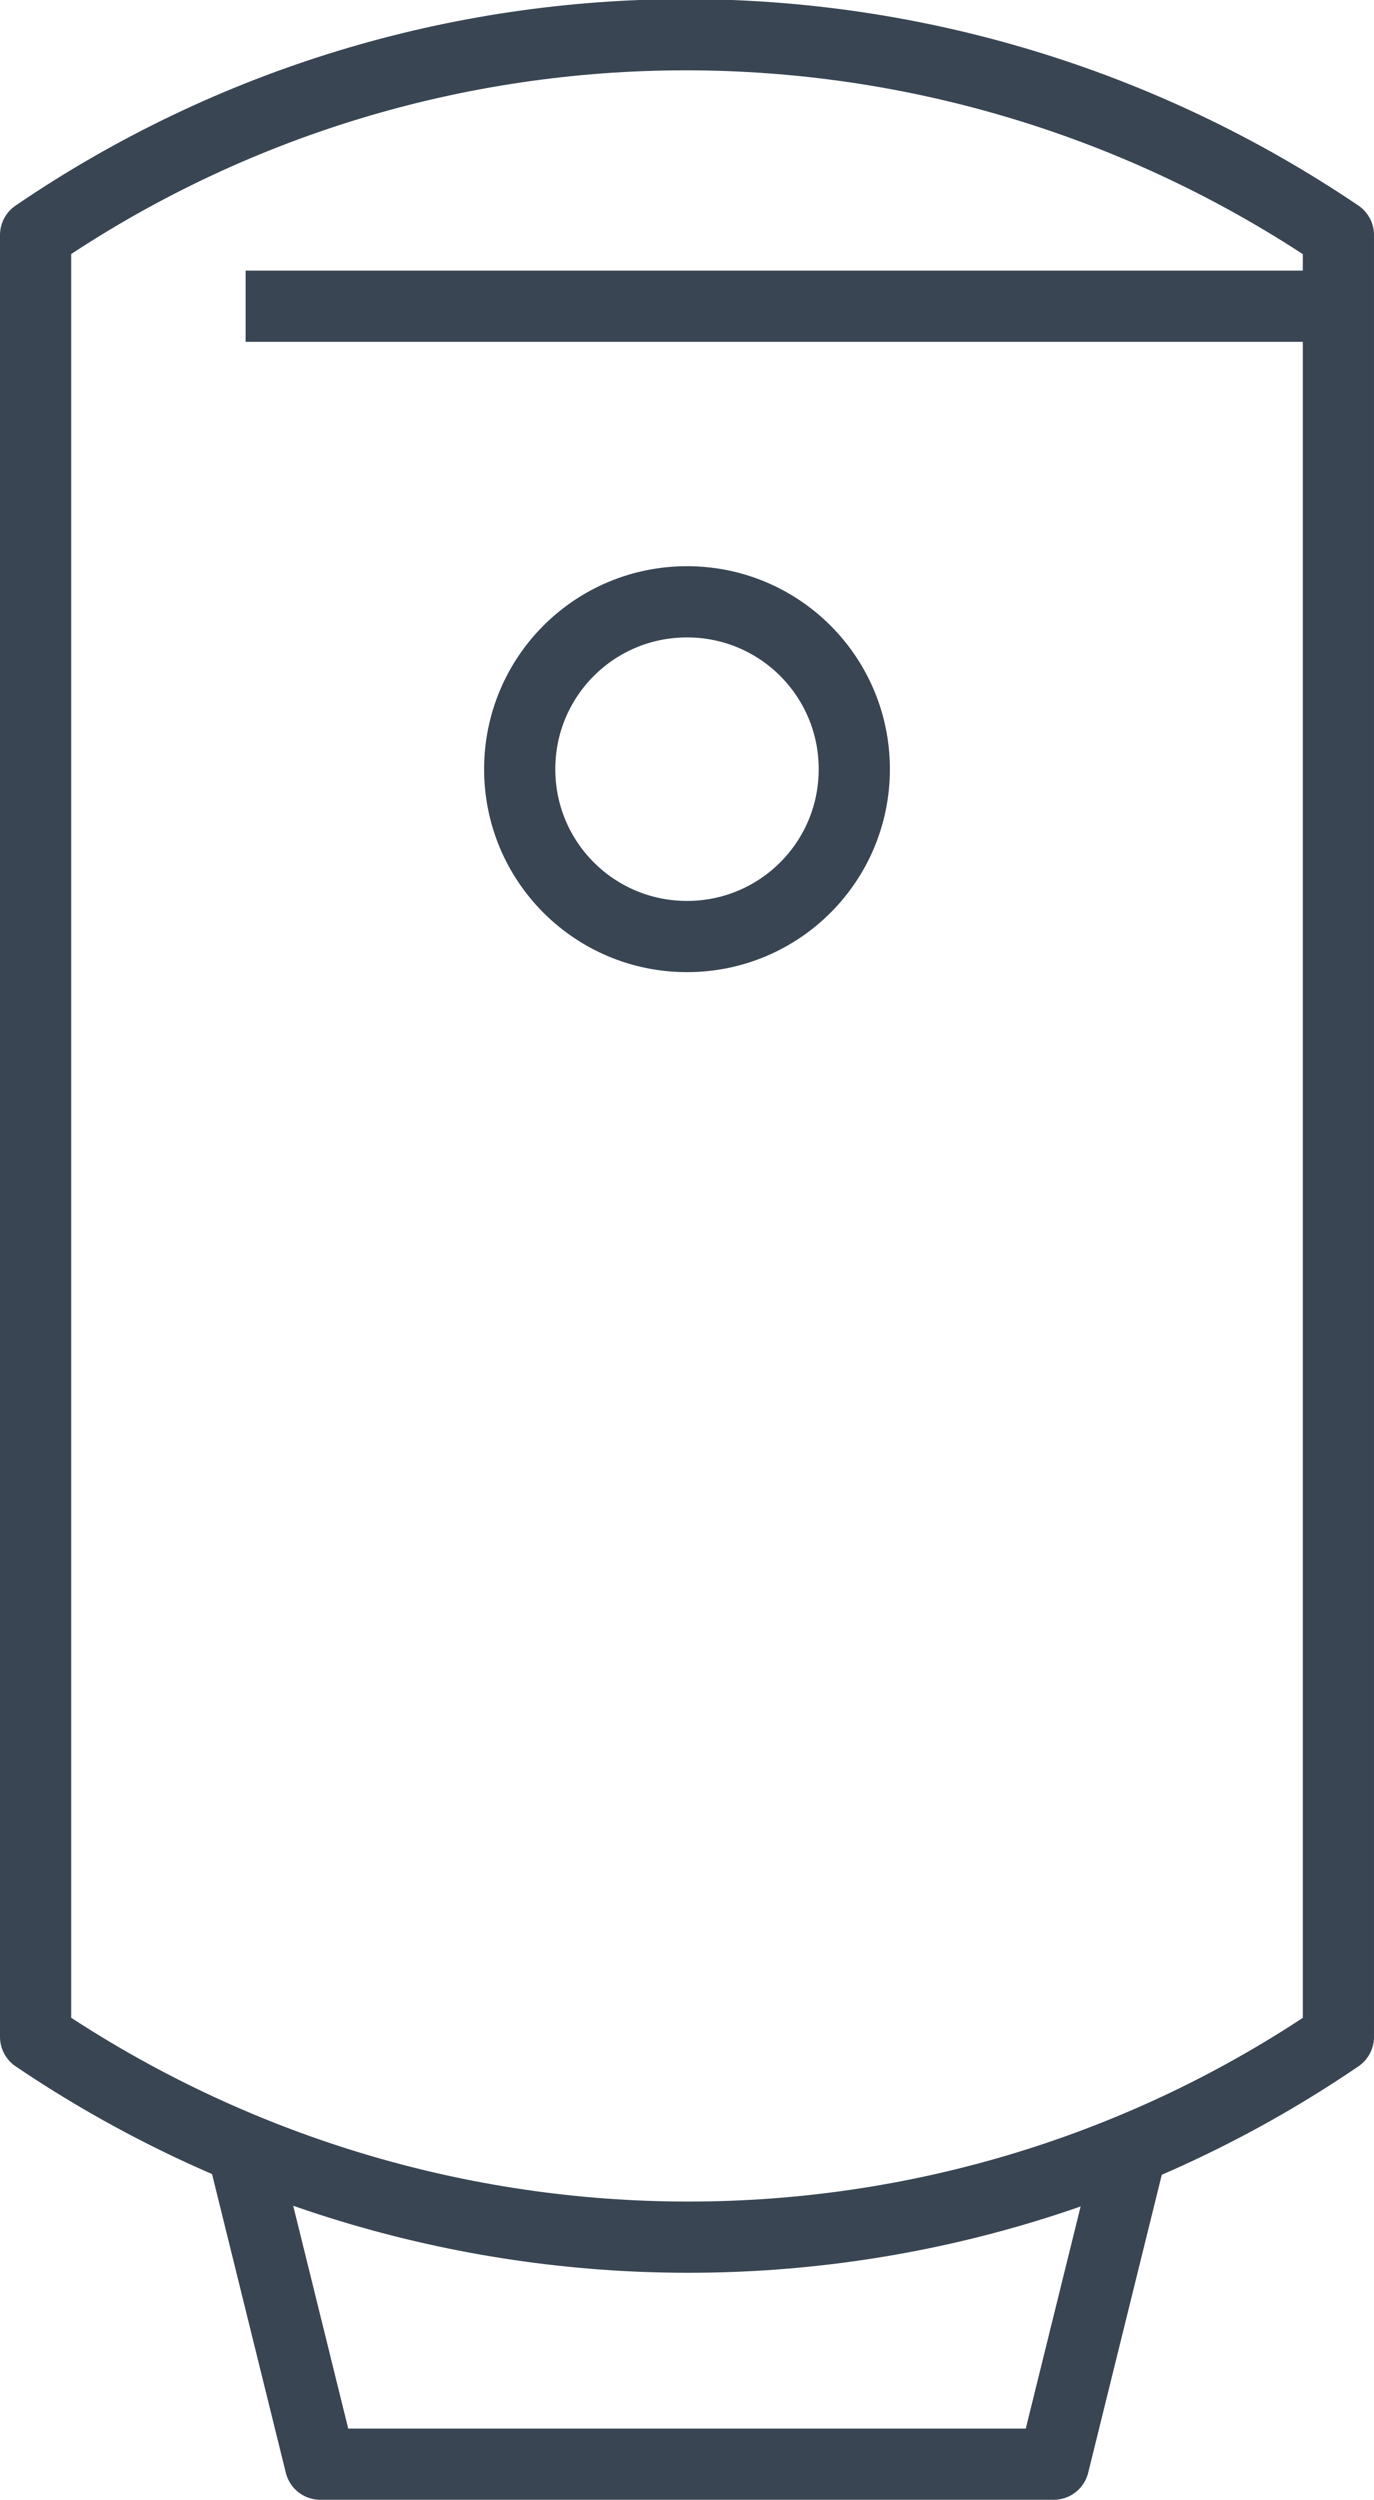
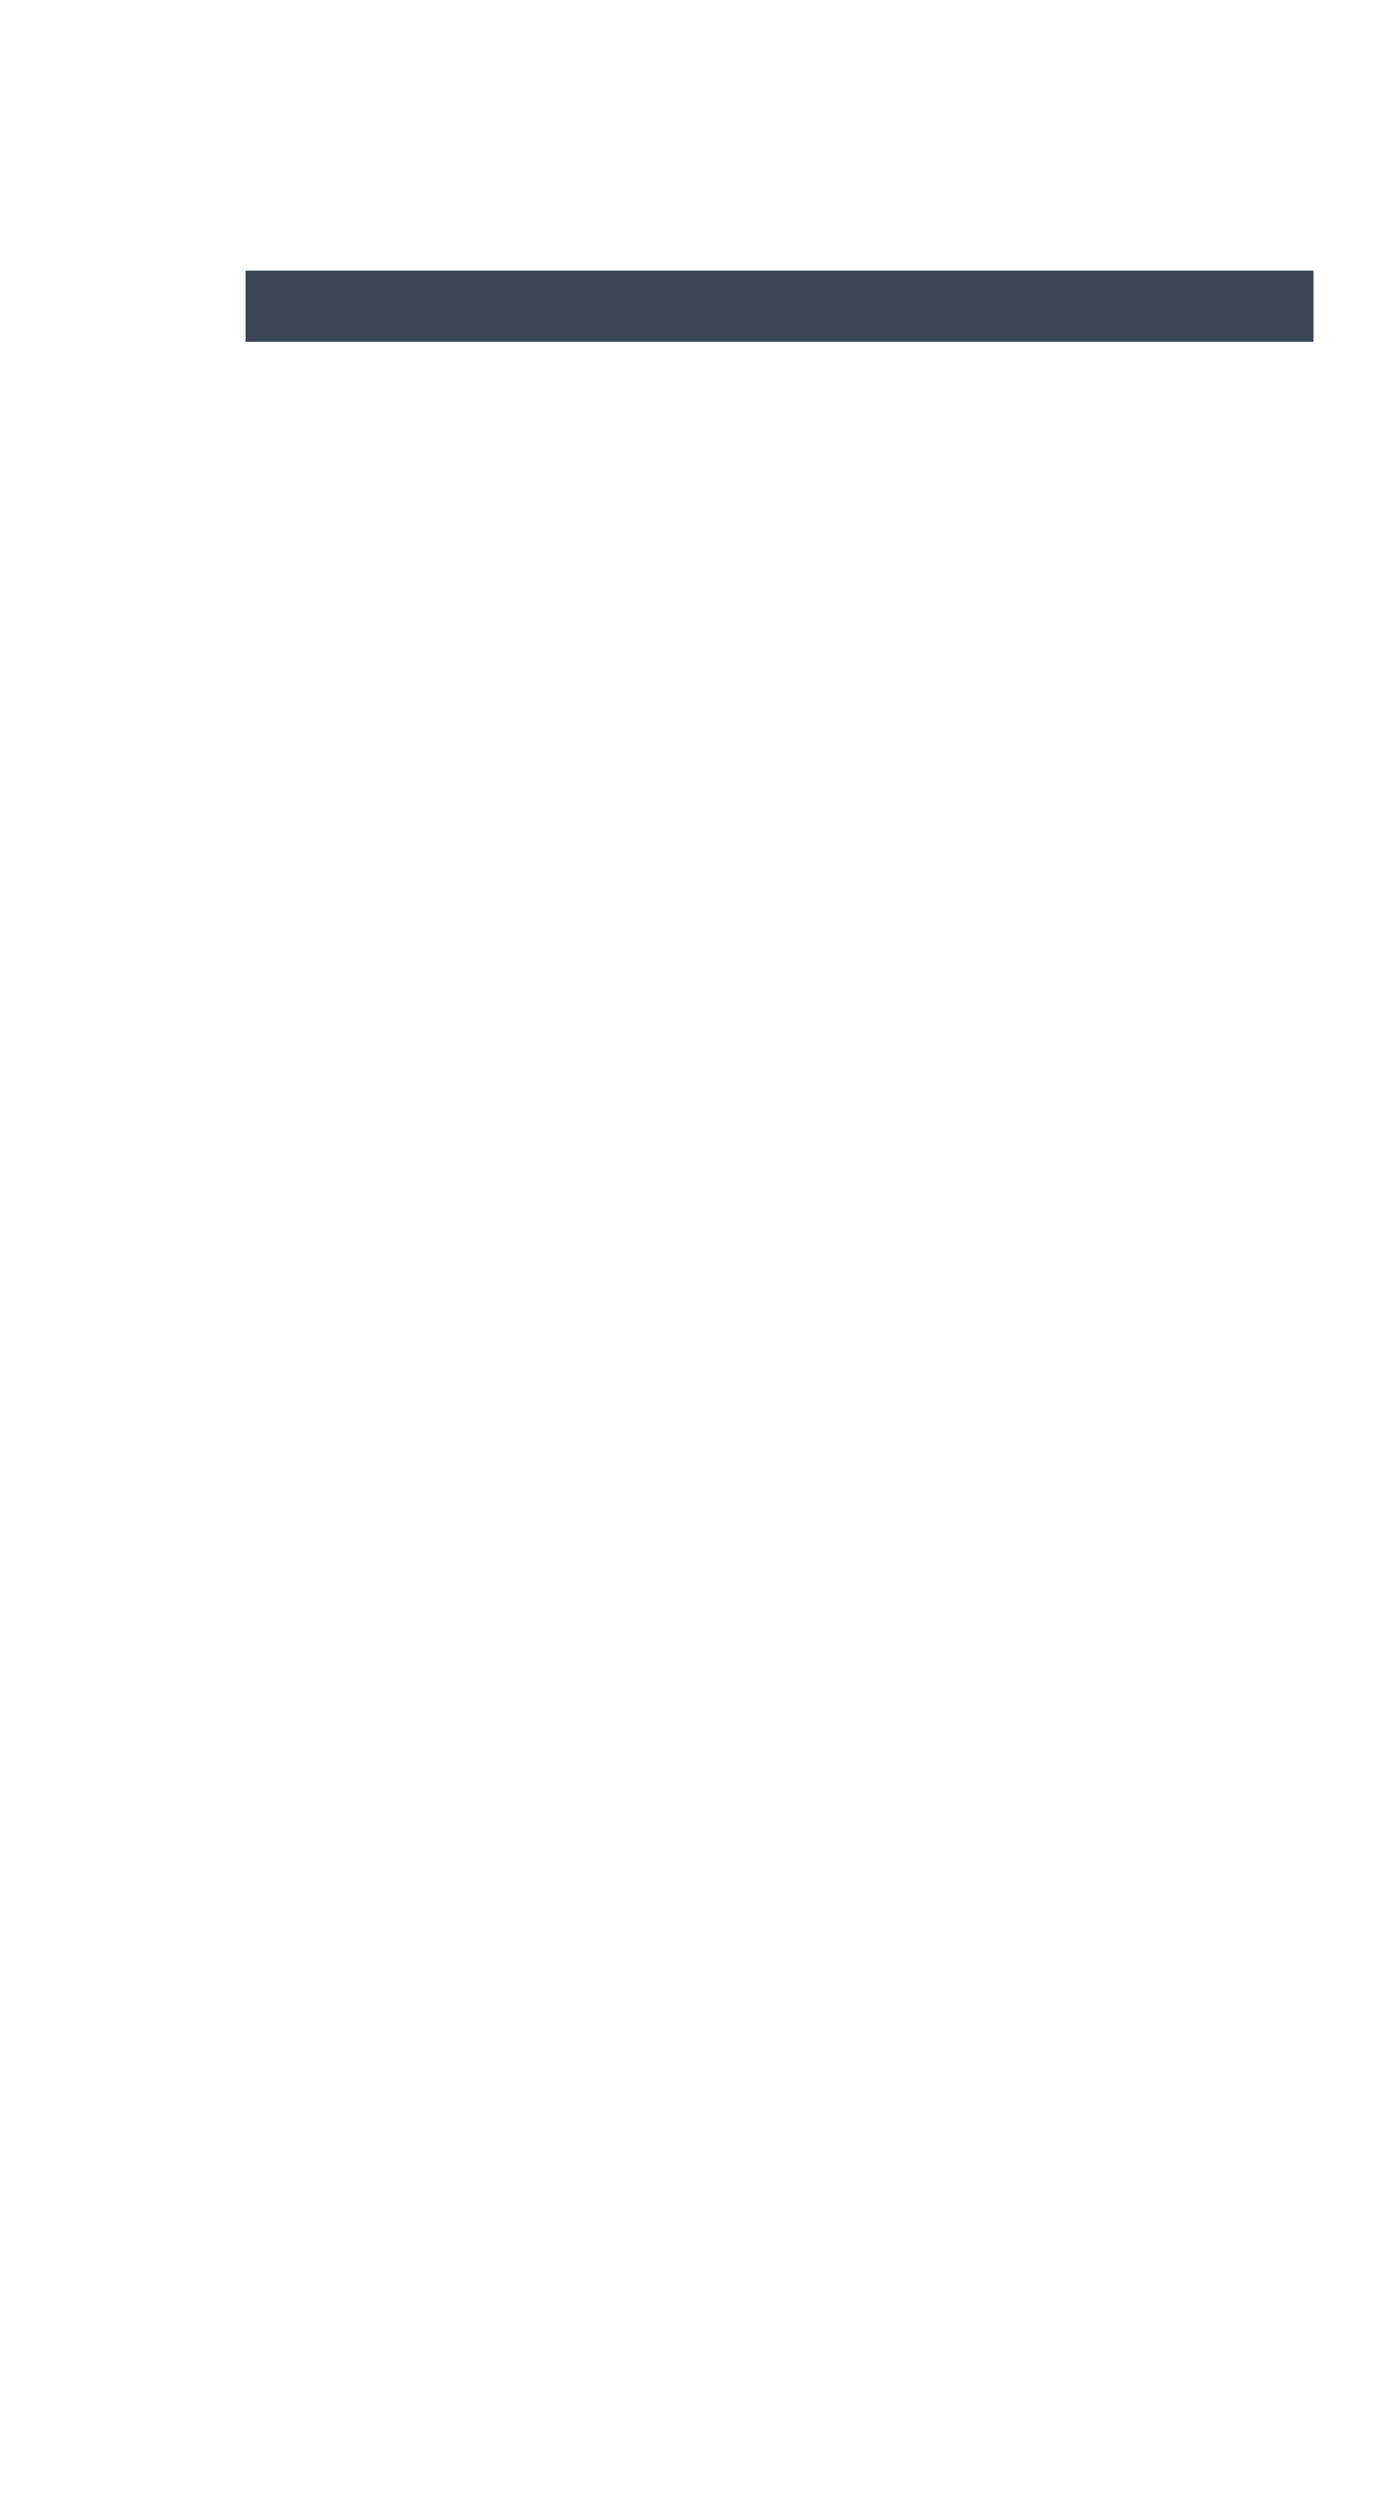
<svg xmlns="http://www.w3.org/2000/svg" version="1.1" id="Calque_2" x="0px" y="0px" viewBox="0 0 38.6 70.2" style="enable-background:new 0 0 38.6 70.2;" xml:space="preserve">
  <style type="text/css">
	.st0{fill:none;stroke:#394553;stroke-width:2;stroke-linejoin:round;stroke-miterlimit:10;}
	.st1{fill:none;stroke:#394553;stroke-width:2;stroke-linecap:round;stroke-miterlimit:10;}
</style>
  <g>
    <g>
-       <path class="st0" d="M37.6,57.2c-11,7.5-25.5,7.5-36.6,0C1,37.6,1,26.2,1,6.6c11-7.5,25.5-7.5,36.6,0    C37.6,26.2,37.6,37.6,37.6,57.2z" />
      <g>
        <line class="st0" x1="36.9" y1="8.6" x2="6.9" y2="8.6" />
      </g>
    </g>
    <g>
-       <polyline class="st0" points="6.9,60.7 9,69.2 29.6,69.2 31.7,60.7   " />
-     </g>
+       </g>
    <g>
-       <path class="st0" d="M24,21.6c0,2.6-2.1,4.7-4.7,4.7c-2.6,0-4.7-2.1-4.7-4.7c0-2.6,2.1-4.7,4.7-4.7C21.9,16.9,24,19,24,21.6z" />
      <path class="st1" d="M19.3,23.4" />
    </g>
  </g>
</svg>